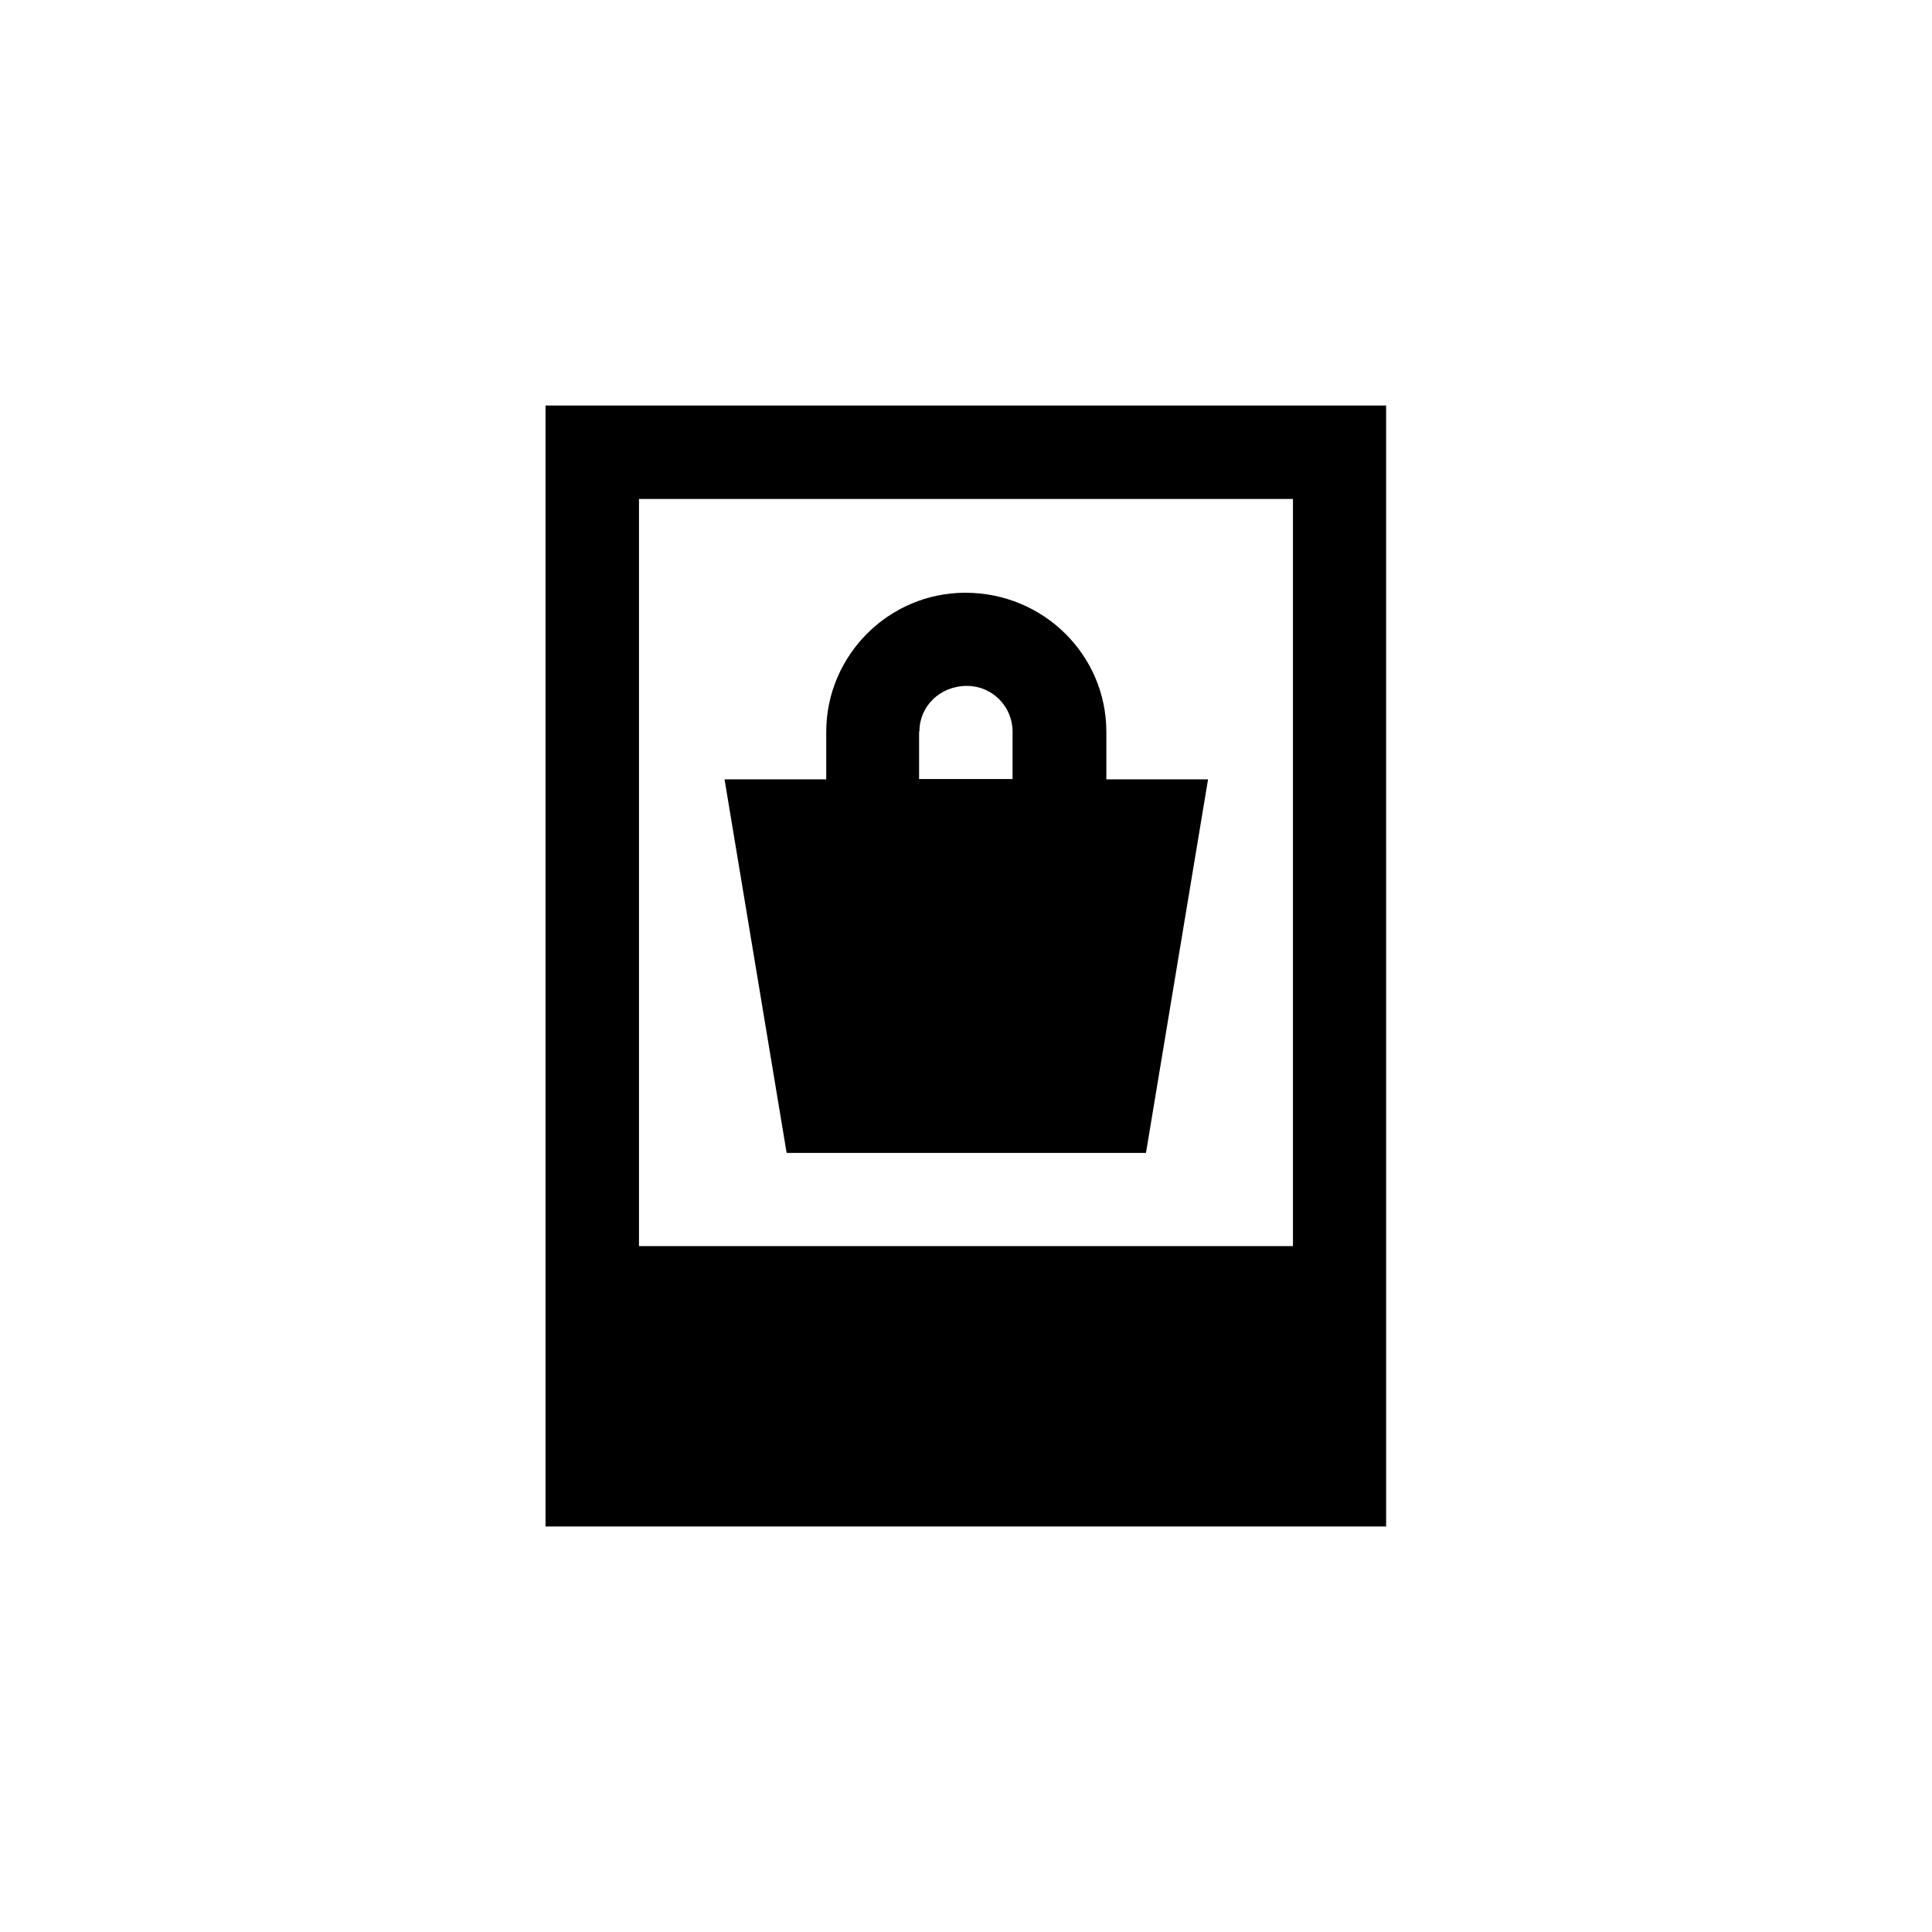
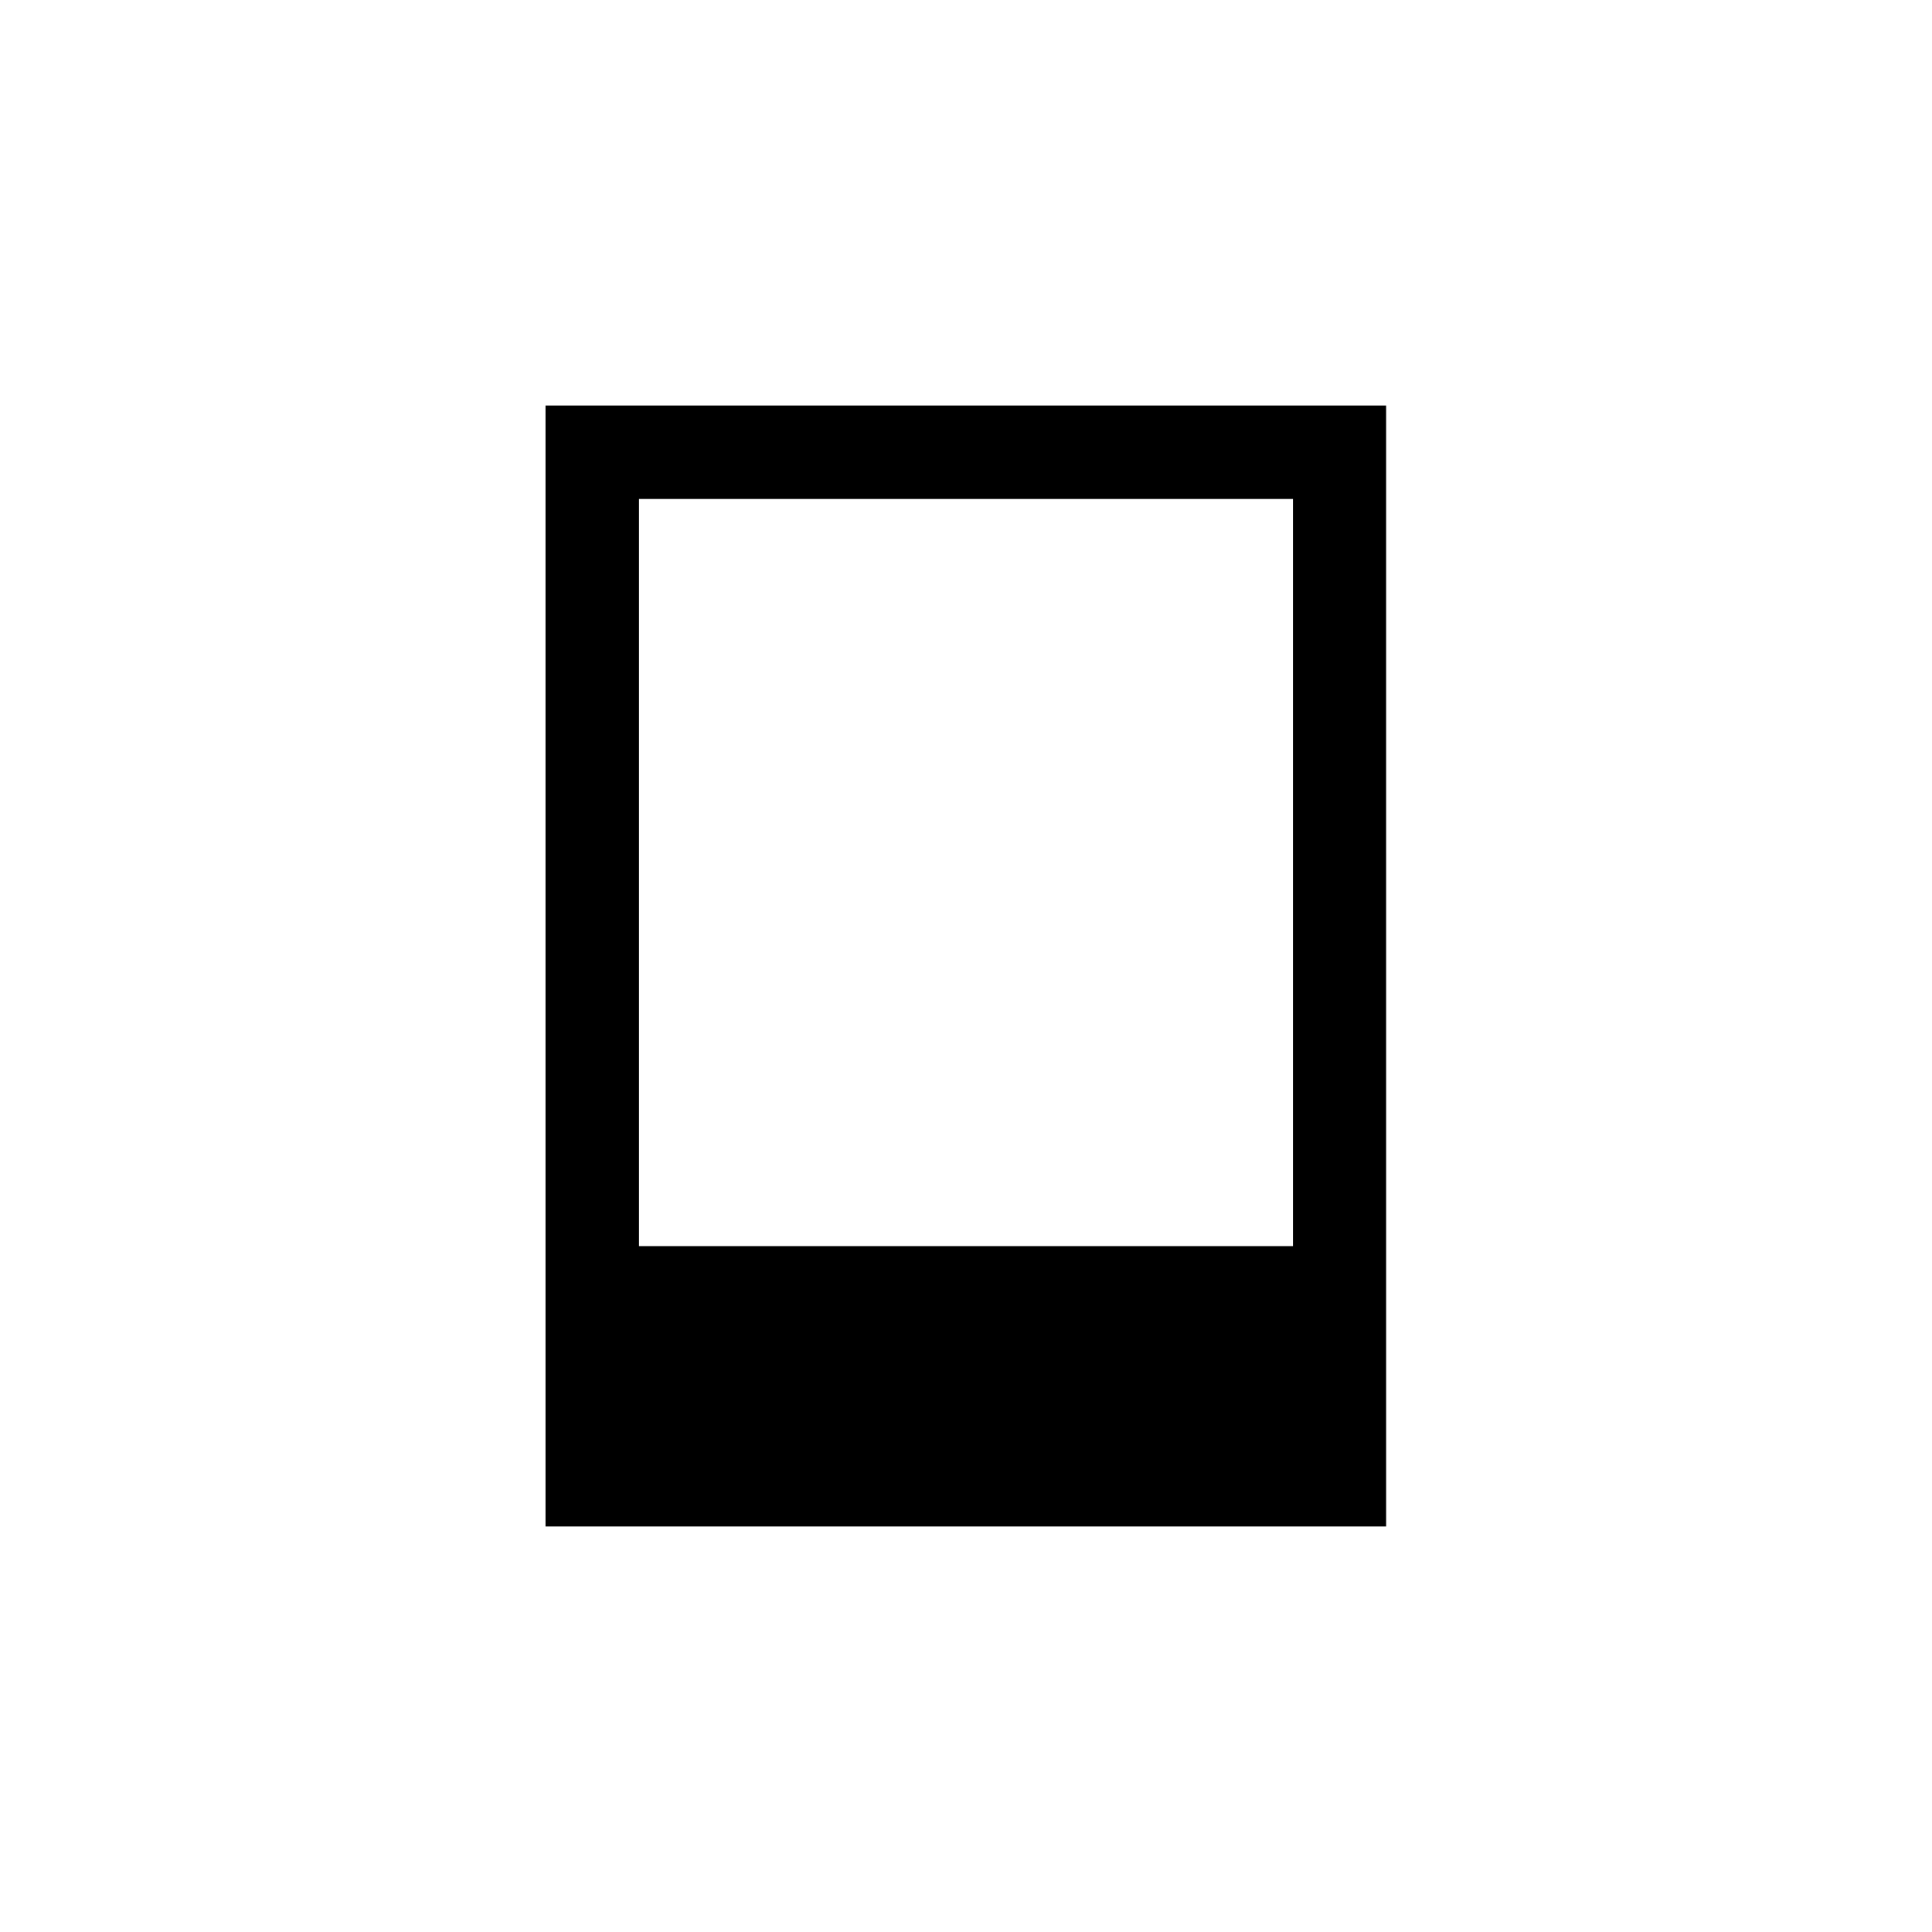
<svg xmlns="http://www.w3.org/2000/svg" fill="#000000" width="800px" height="800px" version="1.1" viewBox="144 144 512 512">
  <g>
    <path d="m288.57 251.46v297.08h222.77l-0.004-297.08zm198.08 222.77h-173.31v-198h173.31z" />
-     <path d="m447.69 449.54 16.457-99h-26.953v-12.594c0-20.32-16.625-36.863-37.367-36.863-20.32 0-36.863 16.625-36.863 36.863v12.594h-26.953l16.457 99zm-60.035-111.68c0-6.719 5.457-12.09 12.594-12.09 6.719 0 12.09 5.457 12.09 12.09v12.594h-24.77v-12.594z" />
  </g>
</svg>